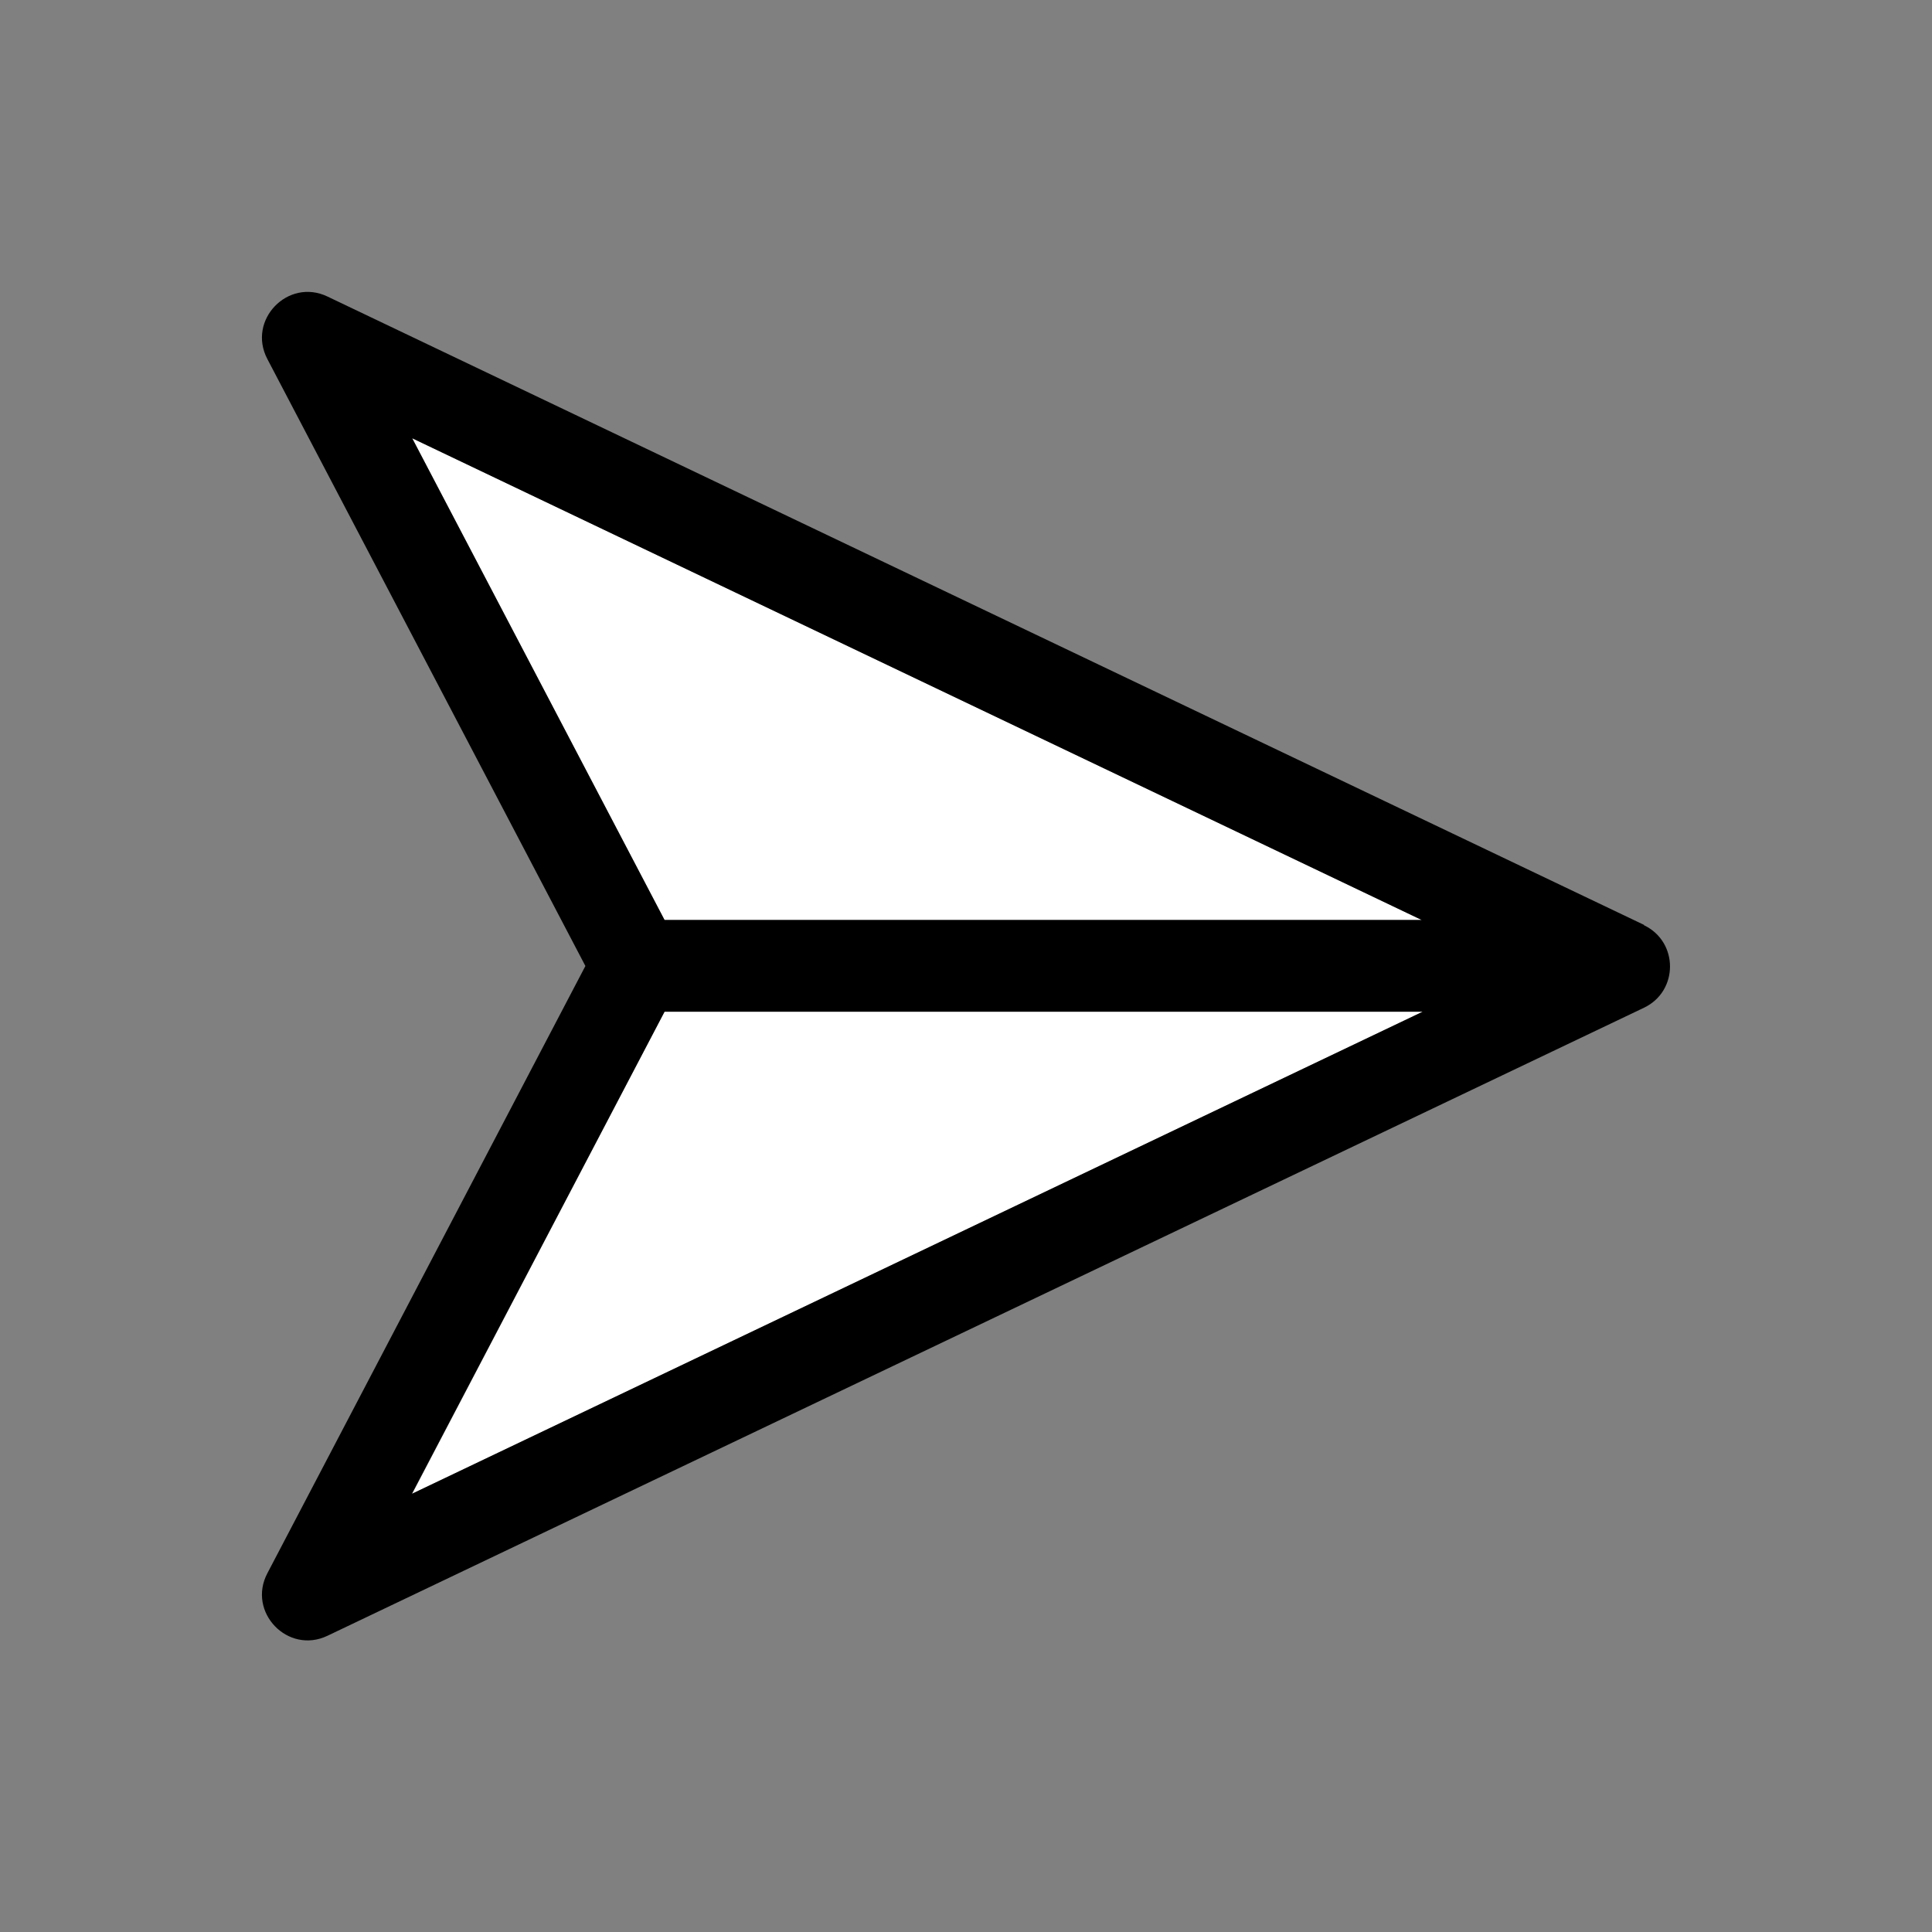
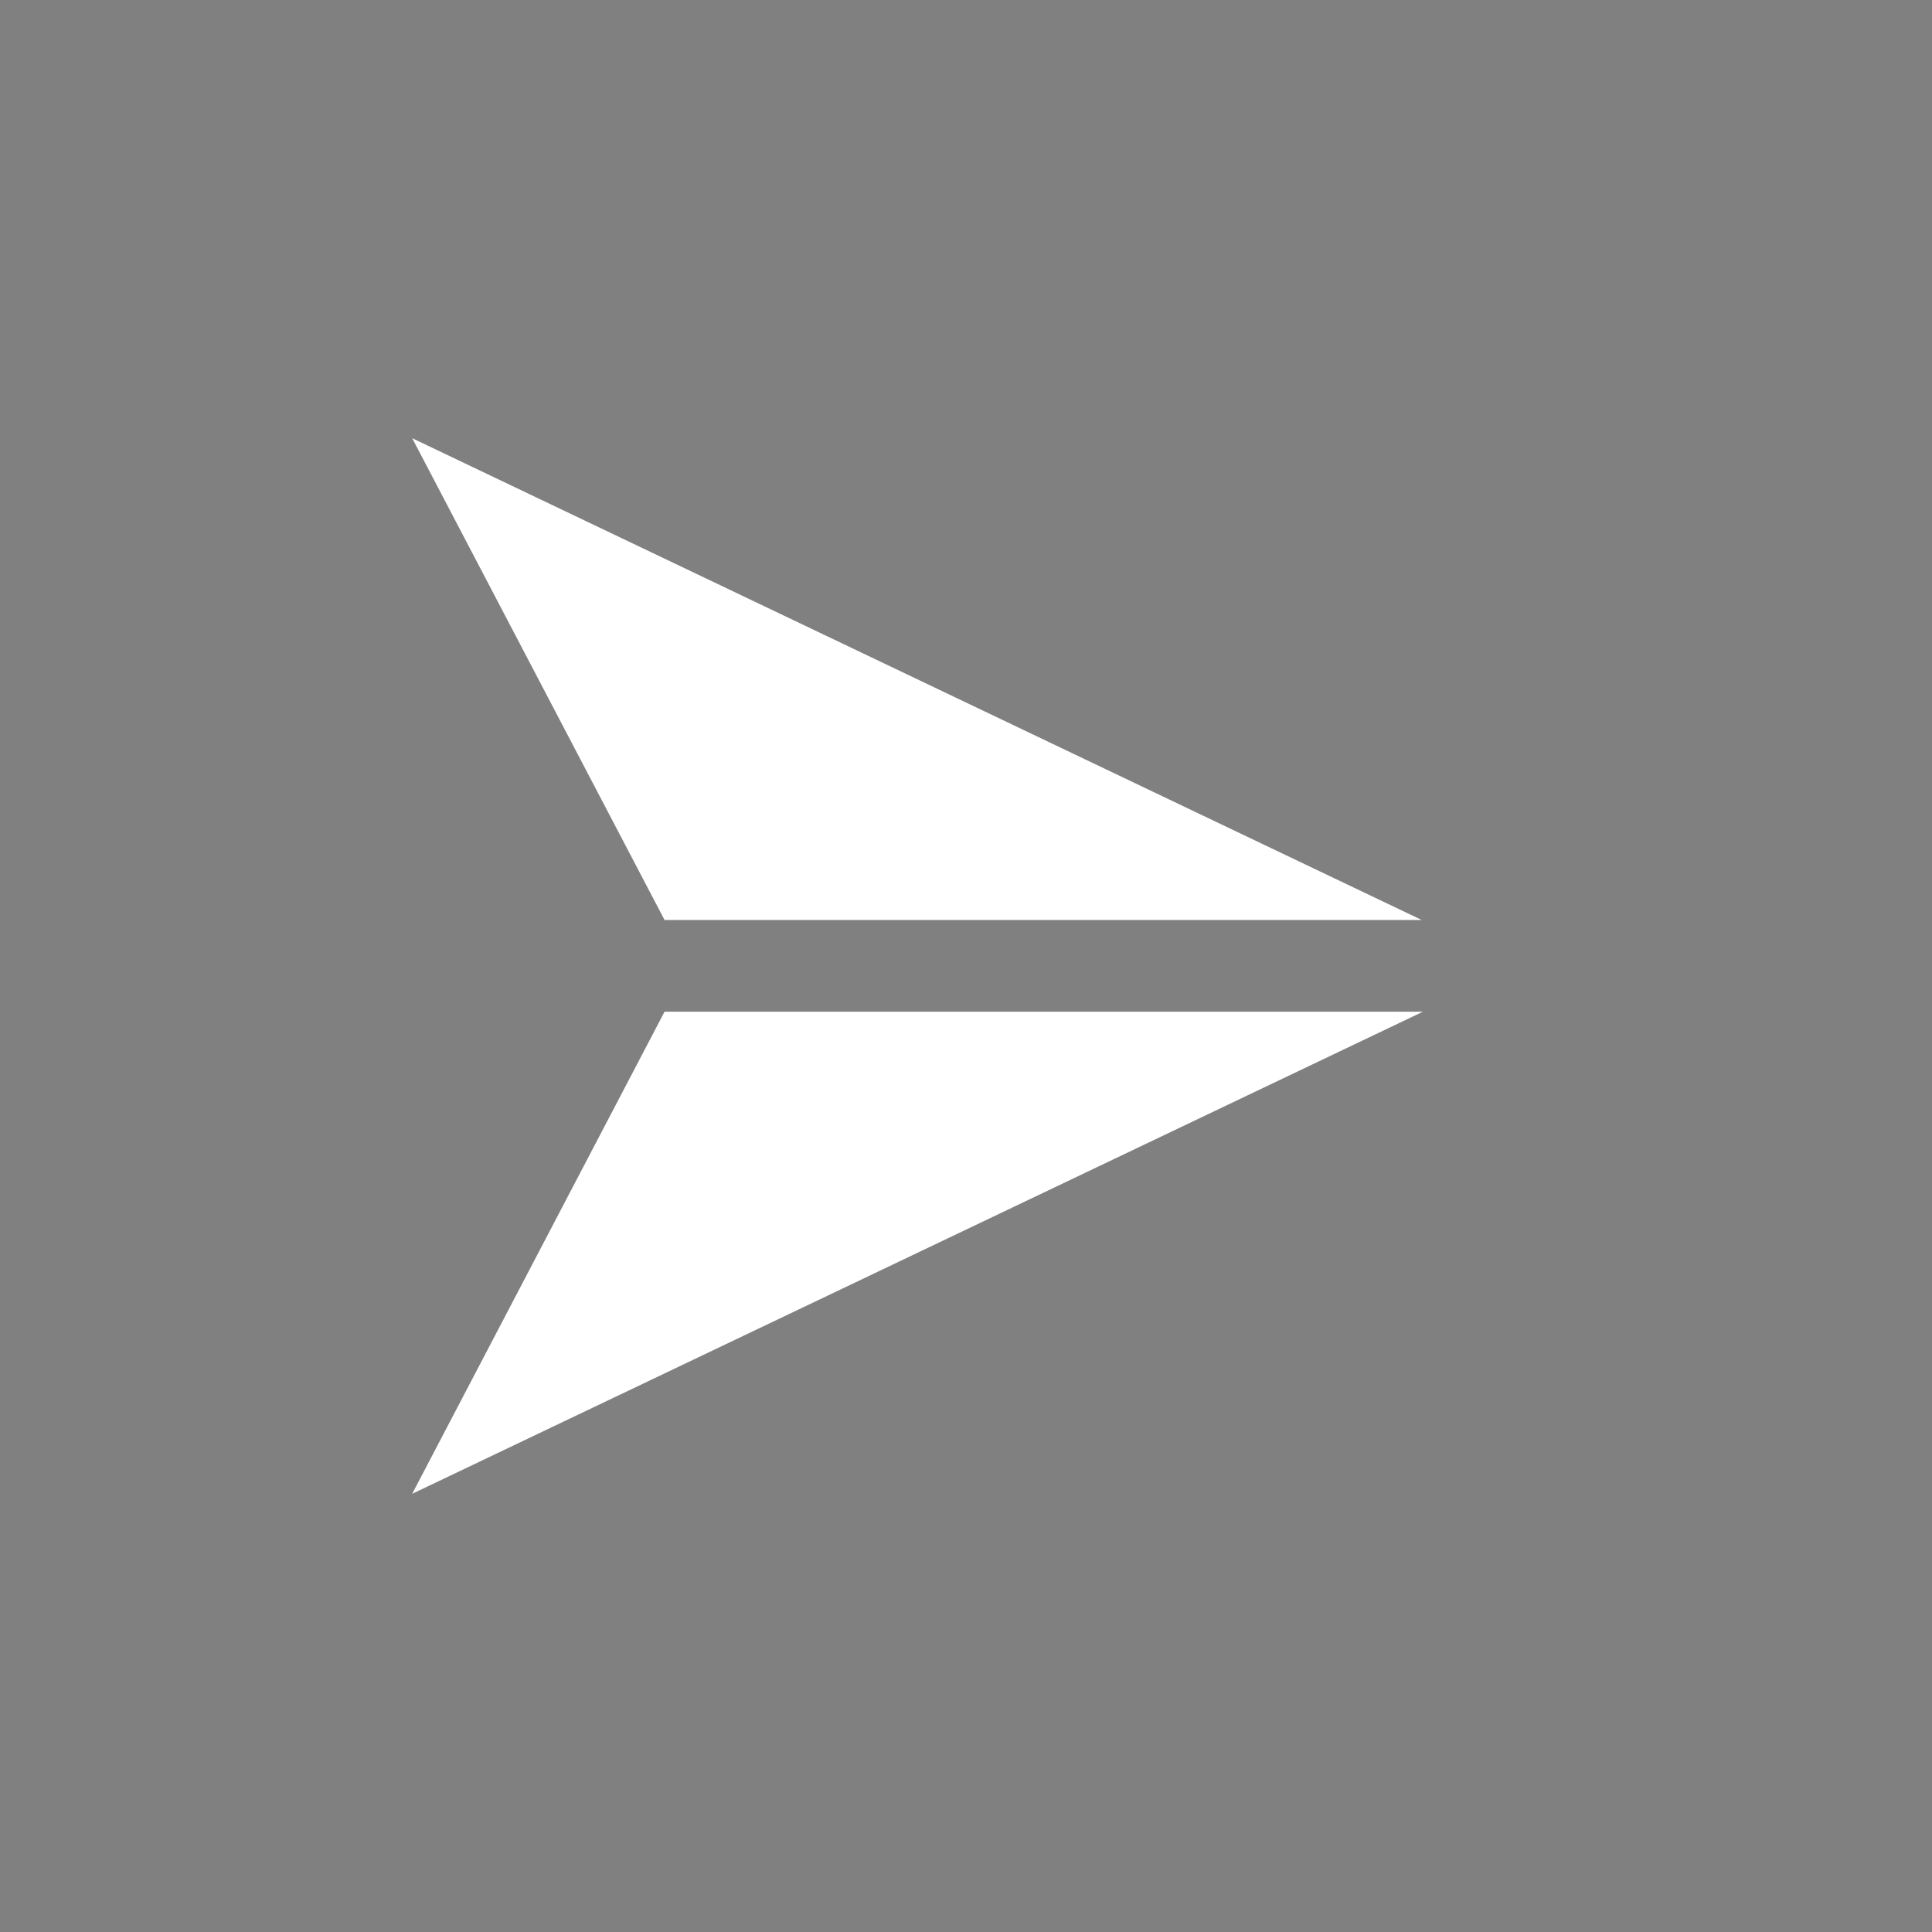
<svg xmlns="http://www.w3.org/2000/svg" width="32" height="32" viewBox="0 0 32 32" fill="none">
  <rect x="0" y="0" width="32" height="32" fill="#808080" stroke="none" />
  <path d="M11.007 16.757L6.827 24.742L23.568 16.757H11.007Z" fill="white" />
  <path d="M23.548 15.238L6.827 7.258L11.007 15.238H23.548Z" fill="white" />
-   <path fill-rule="evenodd" clip-rule="evenodd" d="M27.23 15.319L5.425 4.912C4.769 4.597 4.089 5.303 4.429 5.948L9.696 16L4.429 26.057C4.089 26.702 4.769 27.408 5.425 27.093L27.23 16.691C27.804 16.417 27.804 15.599 27.23 15.325V15.319ZM6.827 7.259L23.548 15.238H11.007L6.827 7.259ZM11.007 16.757H23.563L6.822 24.742L11.007 16.757Z" fill="black" />
</svg>